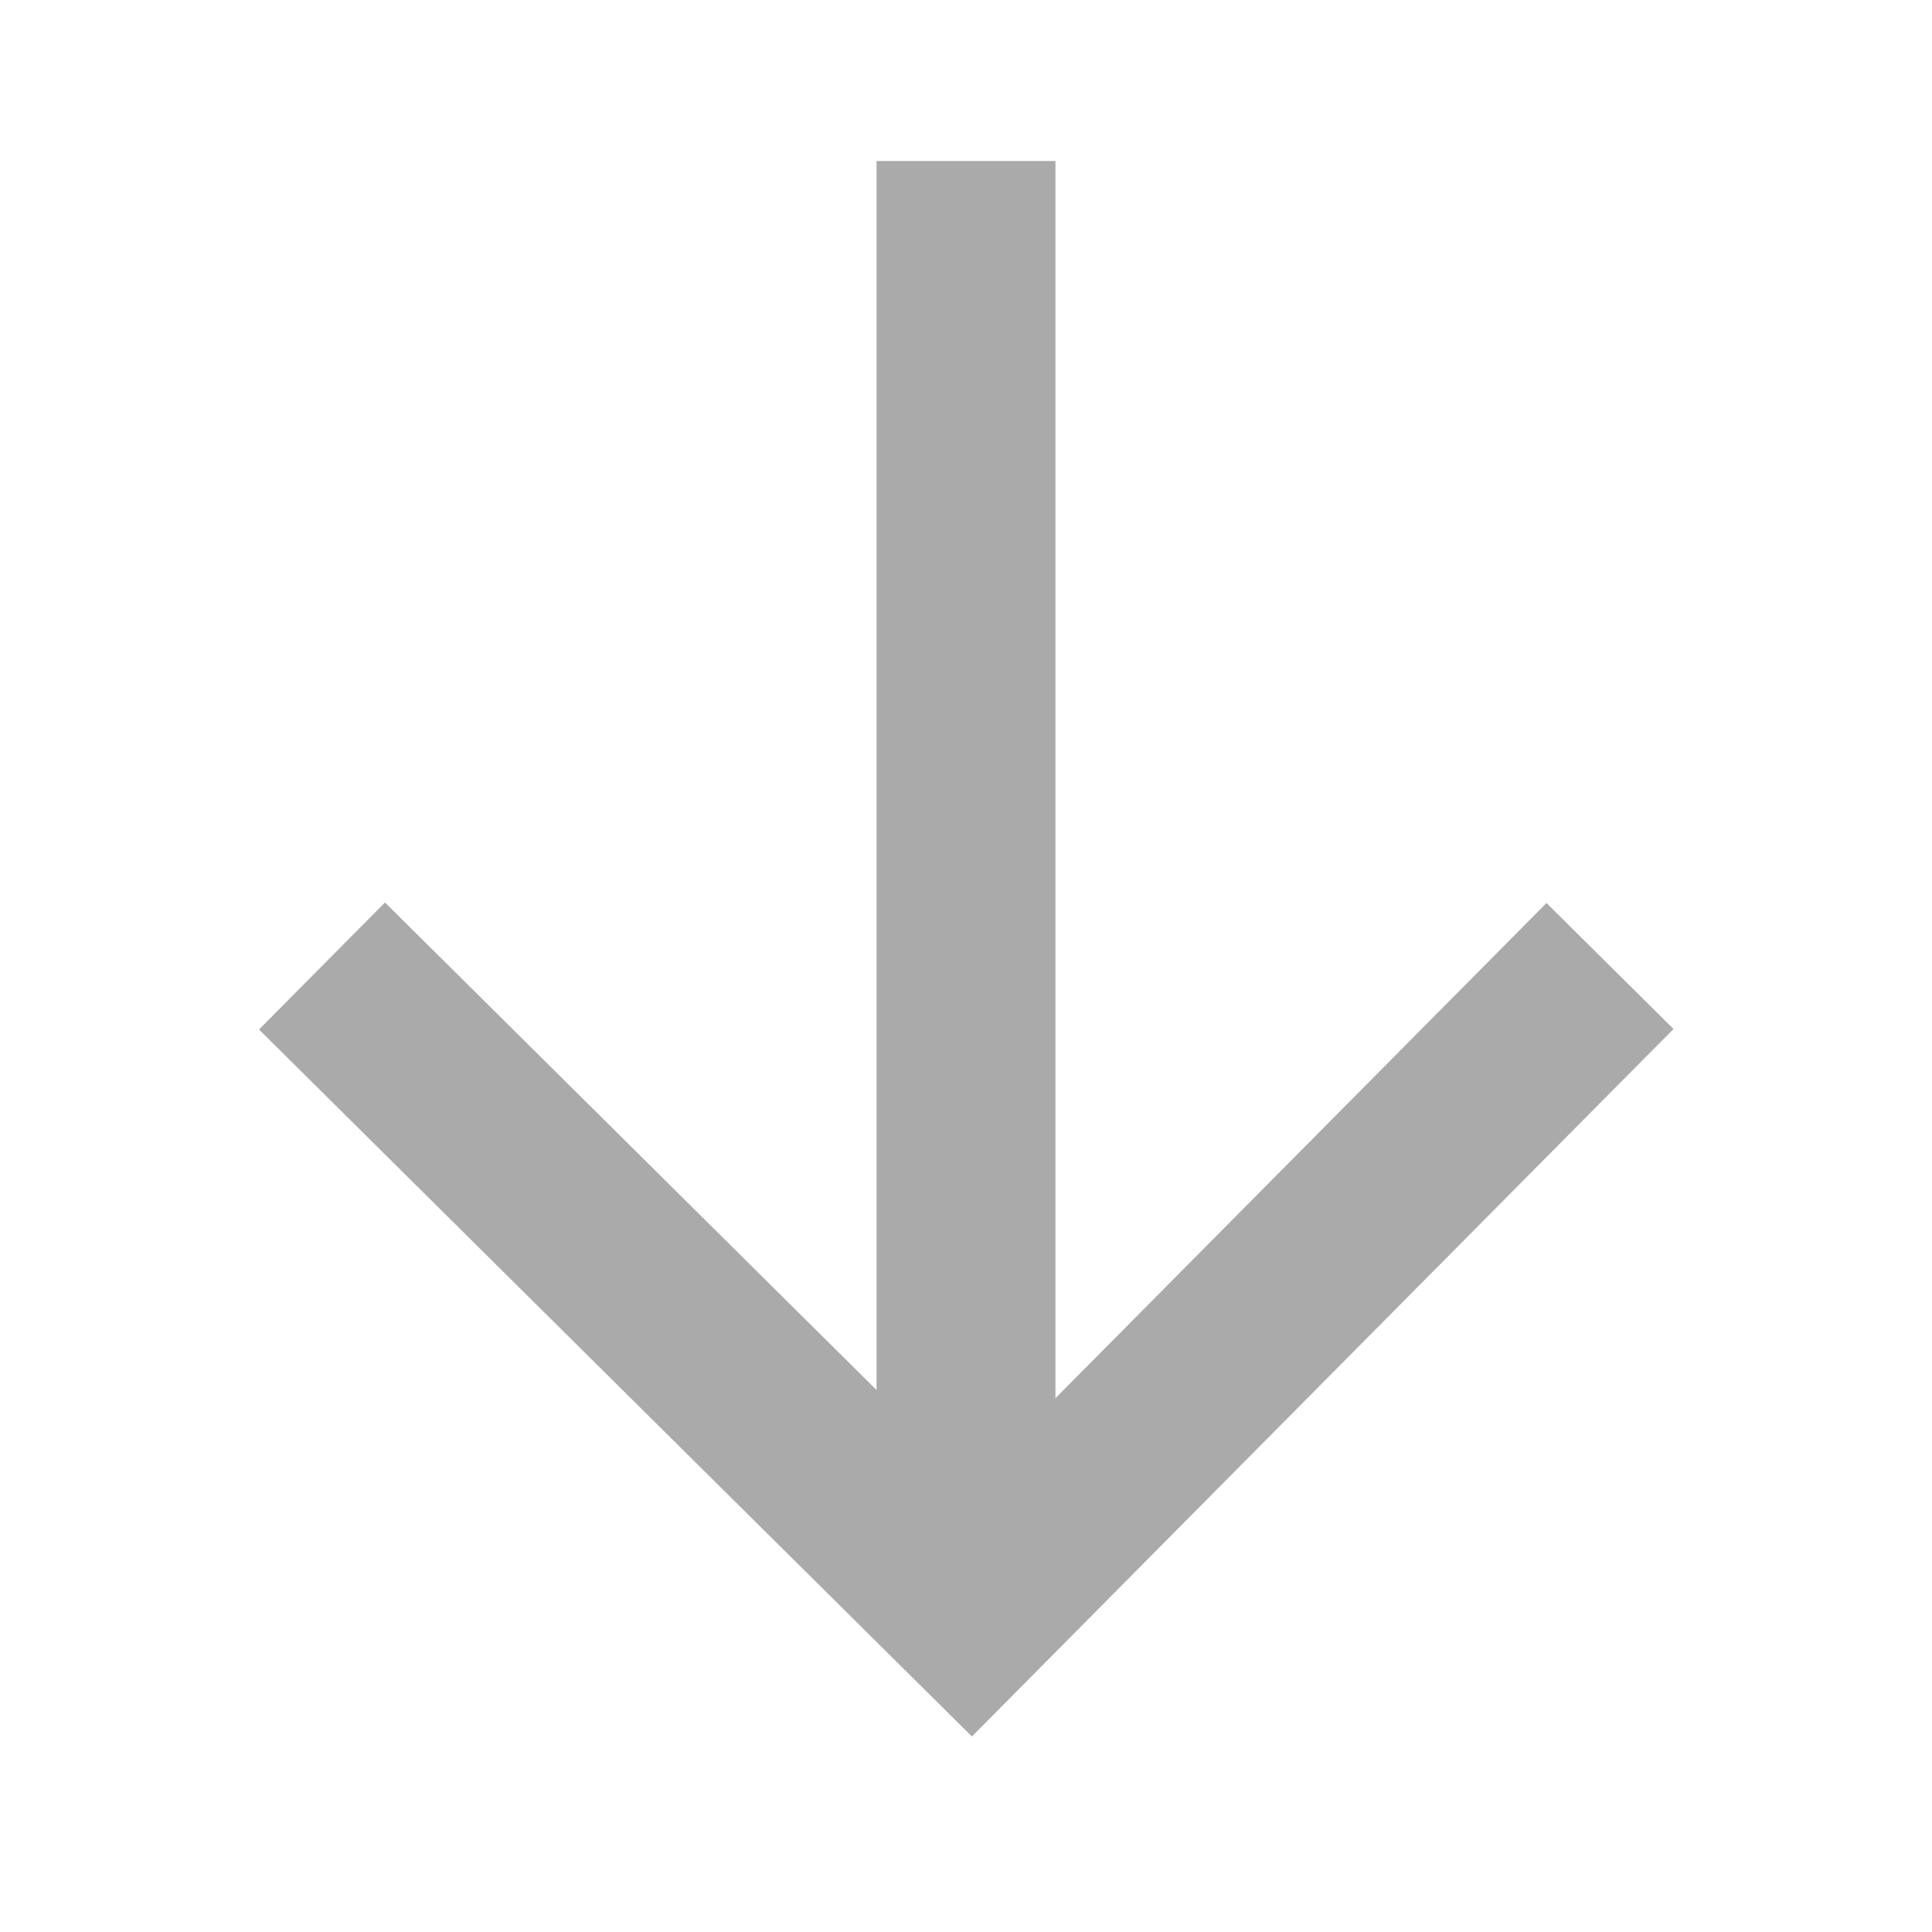
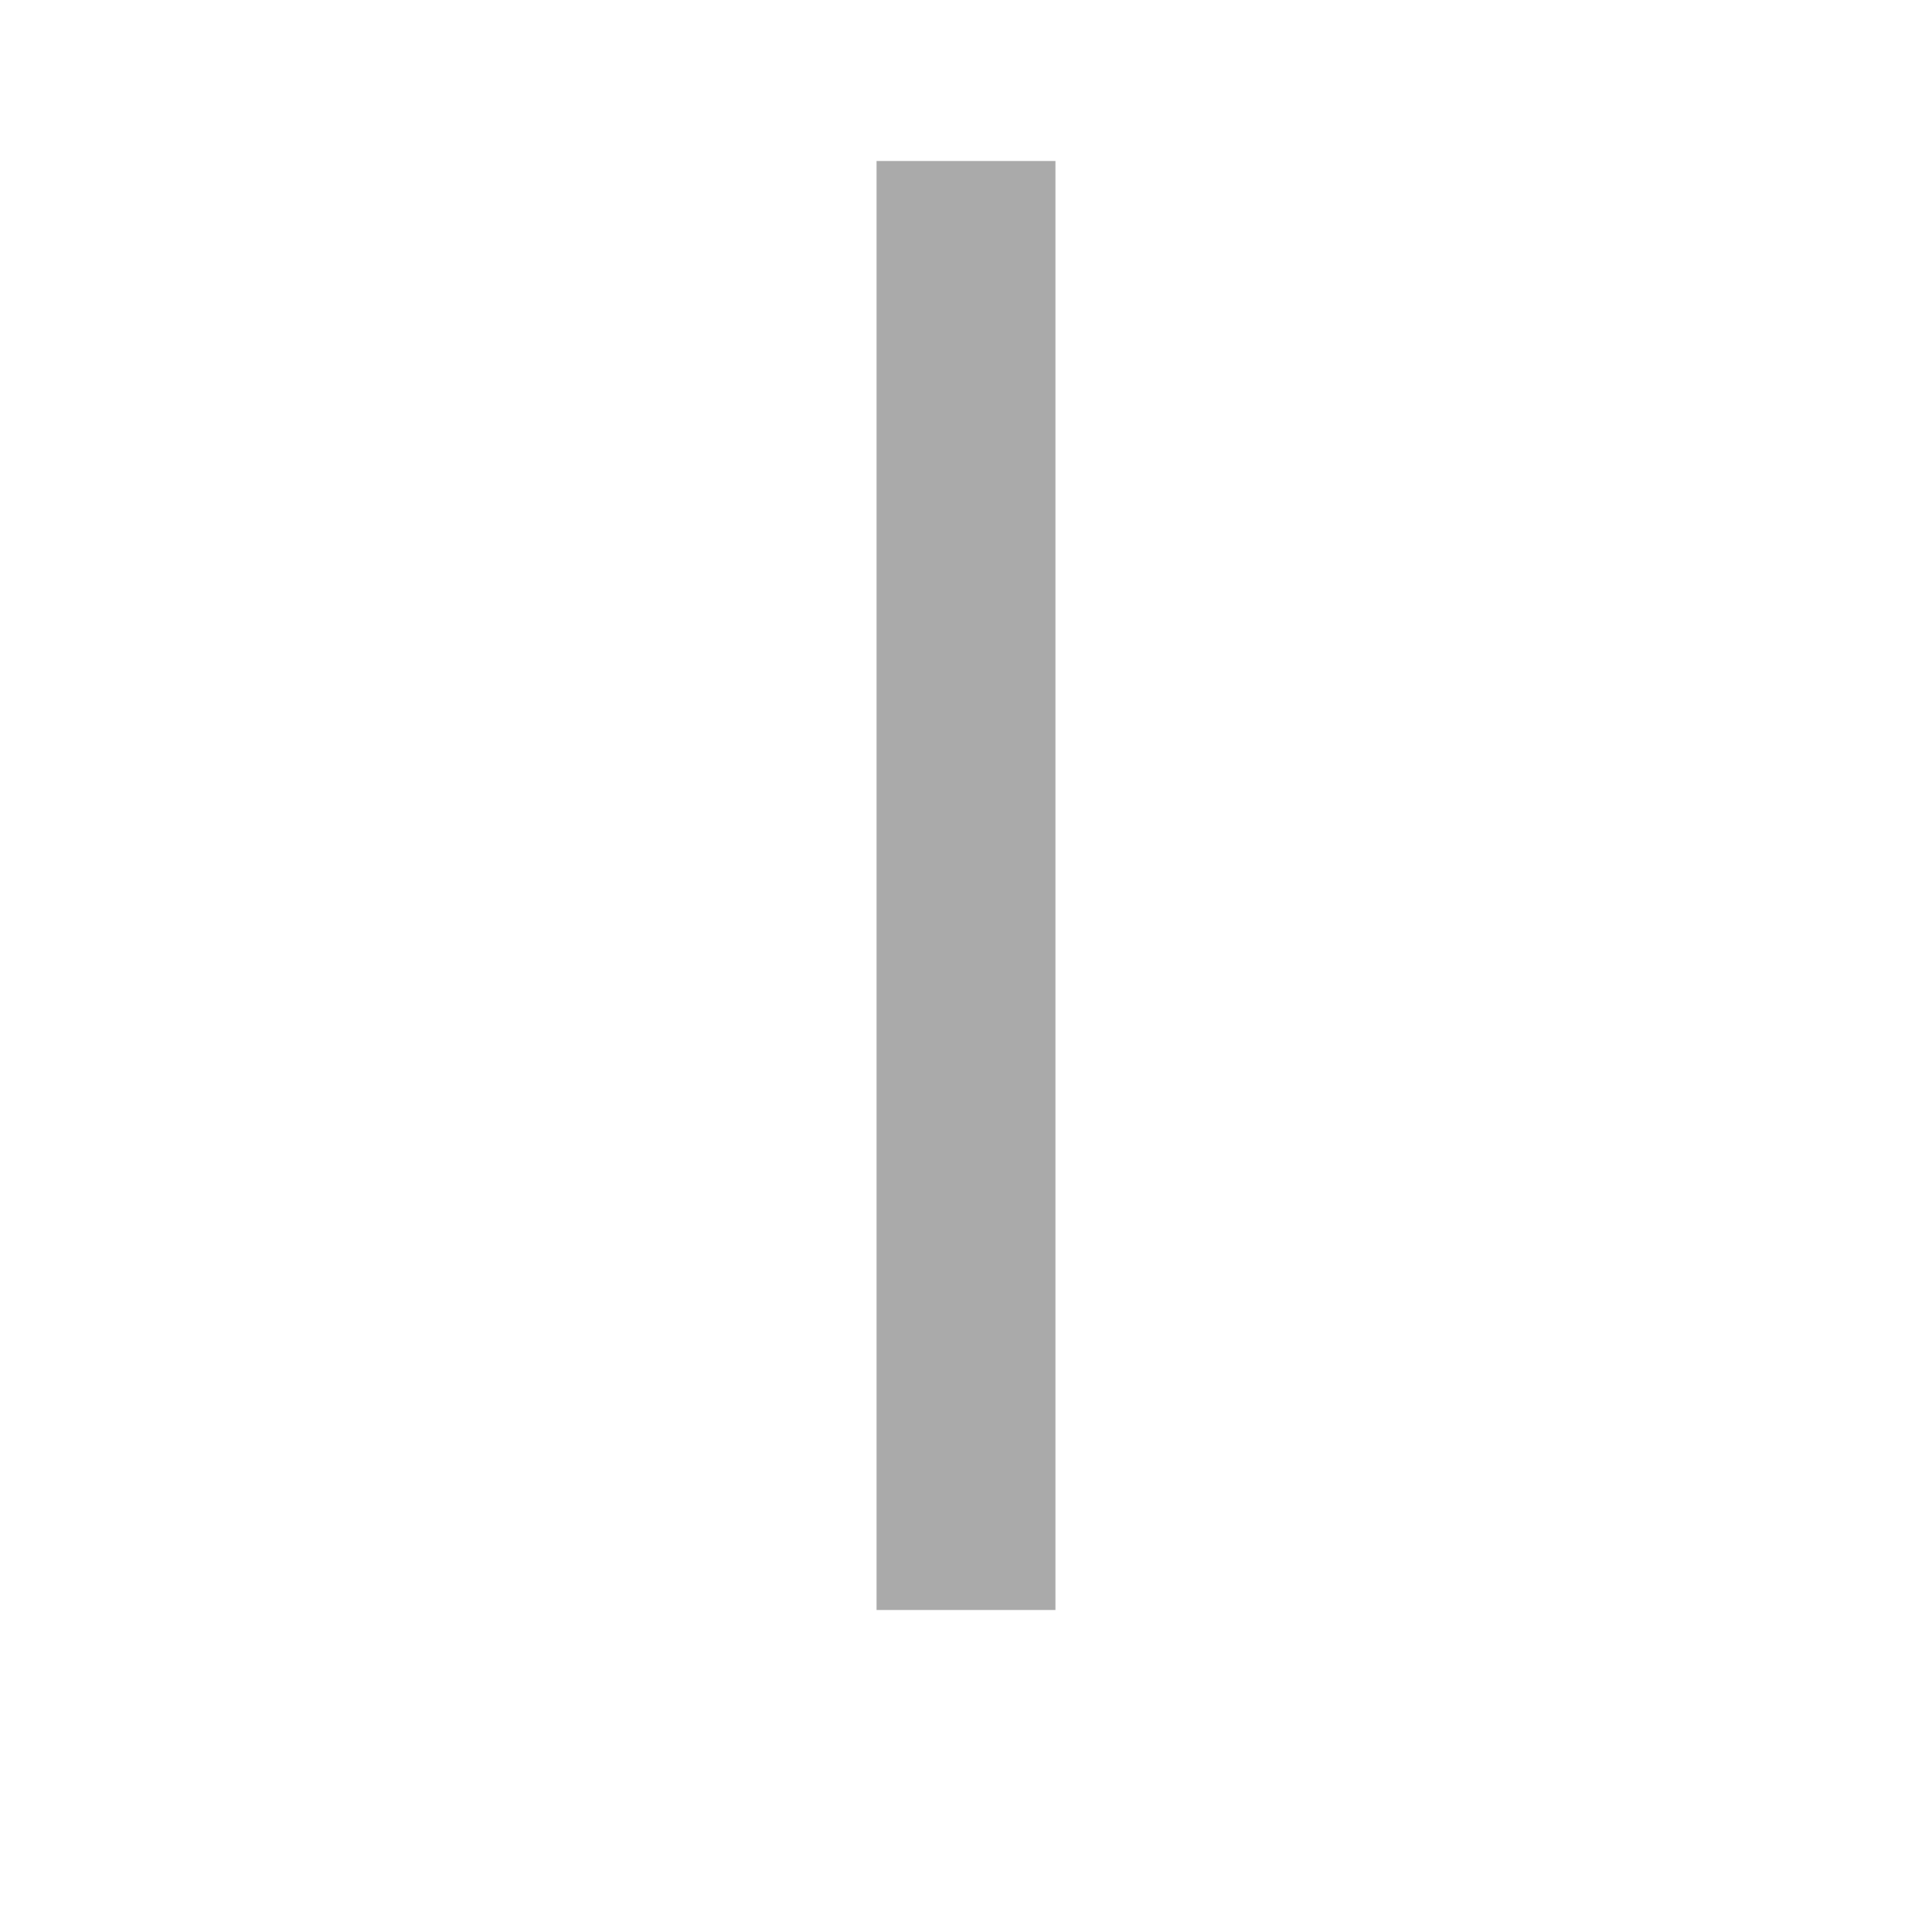
<svg xmlns="http://www.w3.org/2000/svg" id="a" viewBox="0 0 108 108">
  <defs>
    <style>.b{fill:none;stroke:#aaa;stroke-width:10px;}</style>
  </defs>
  <line class="b" x1="54" y1="90" x2="54" y2="9" />
-   <polyline class="b" points="90 54 54.3 90 18 54" />
</svg>